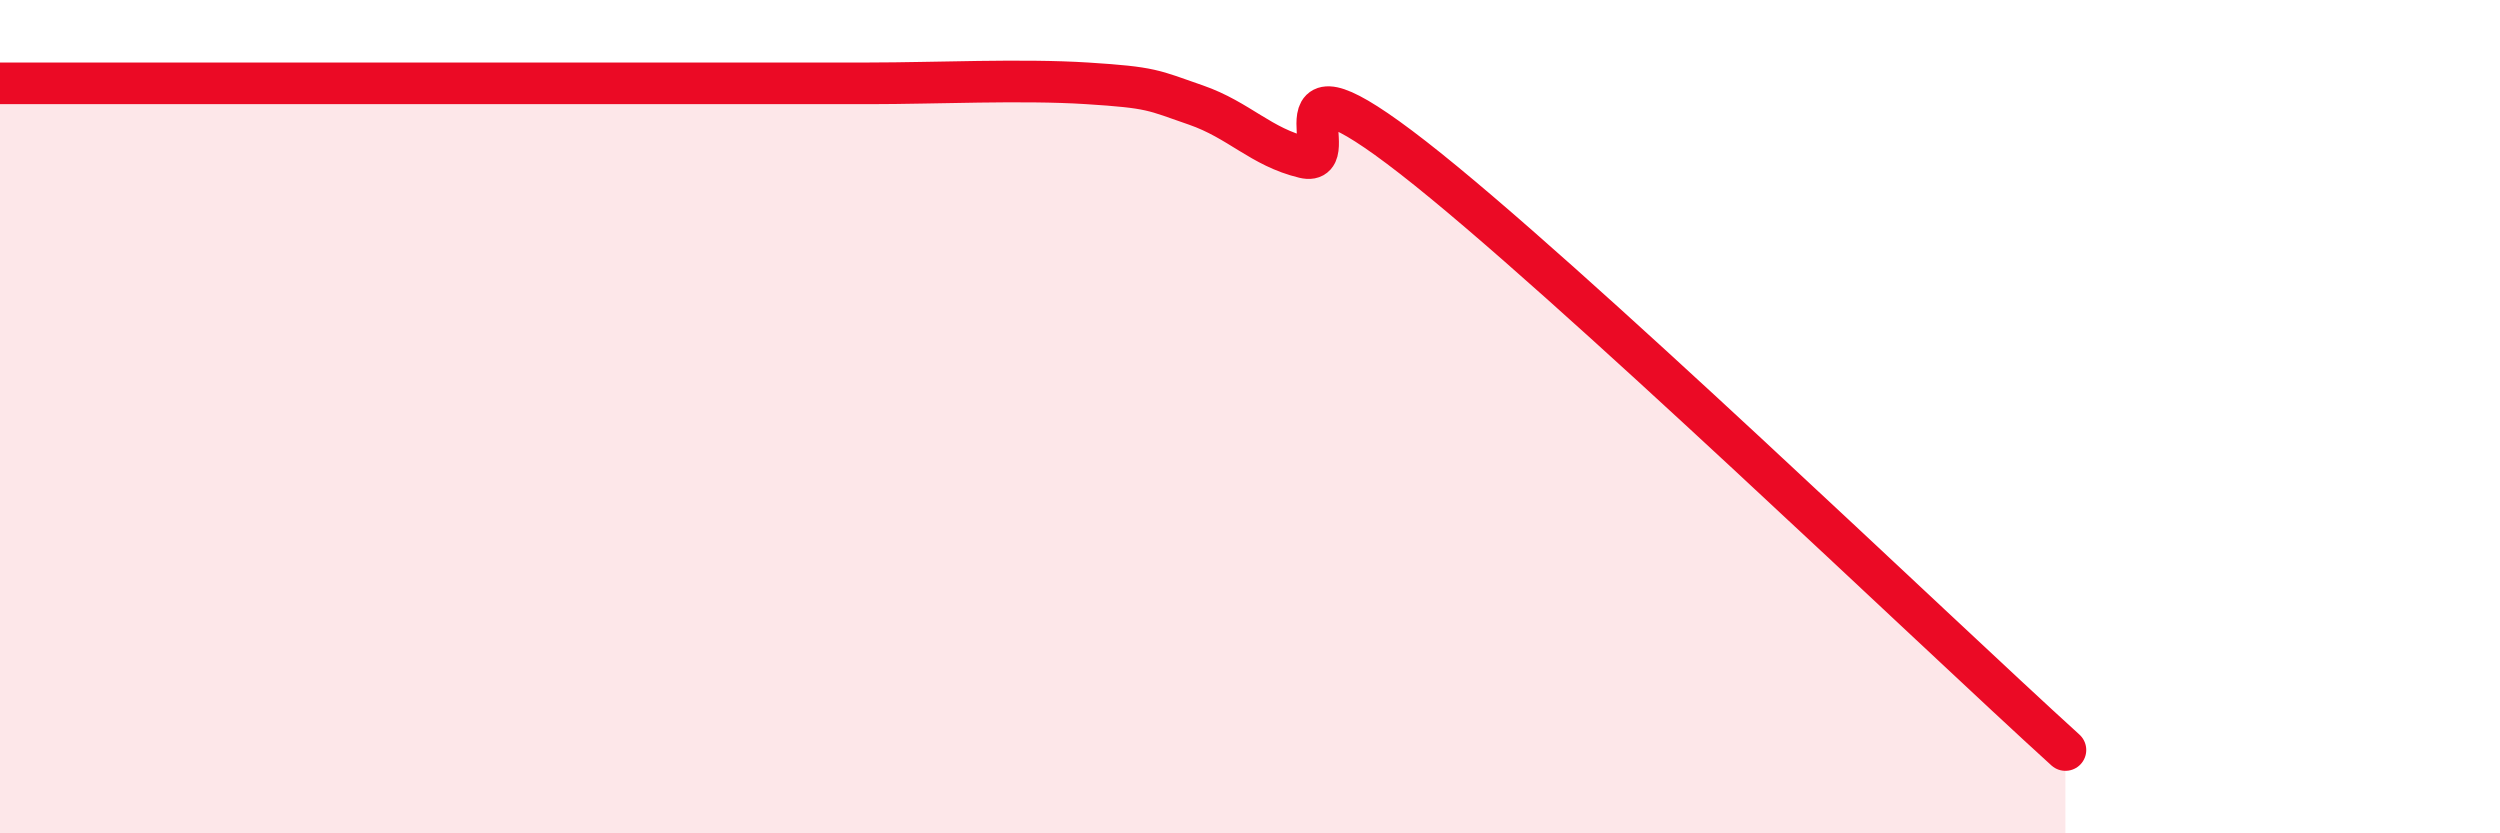
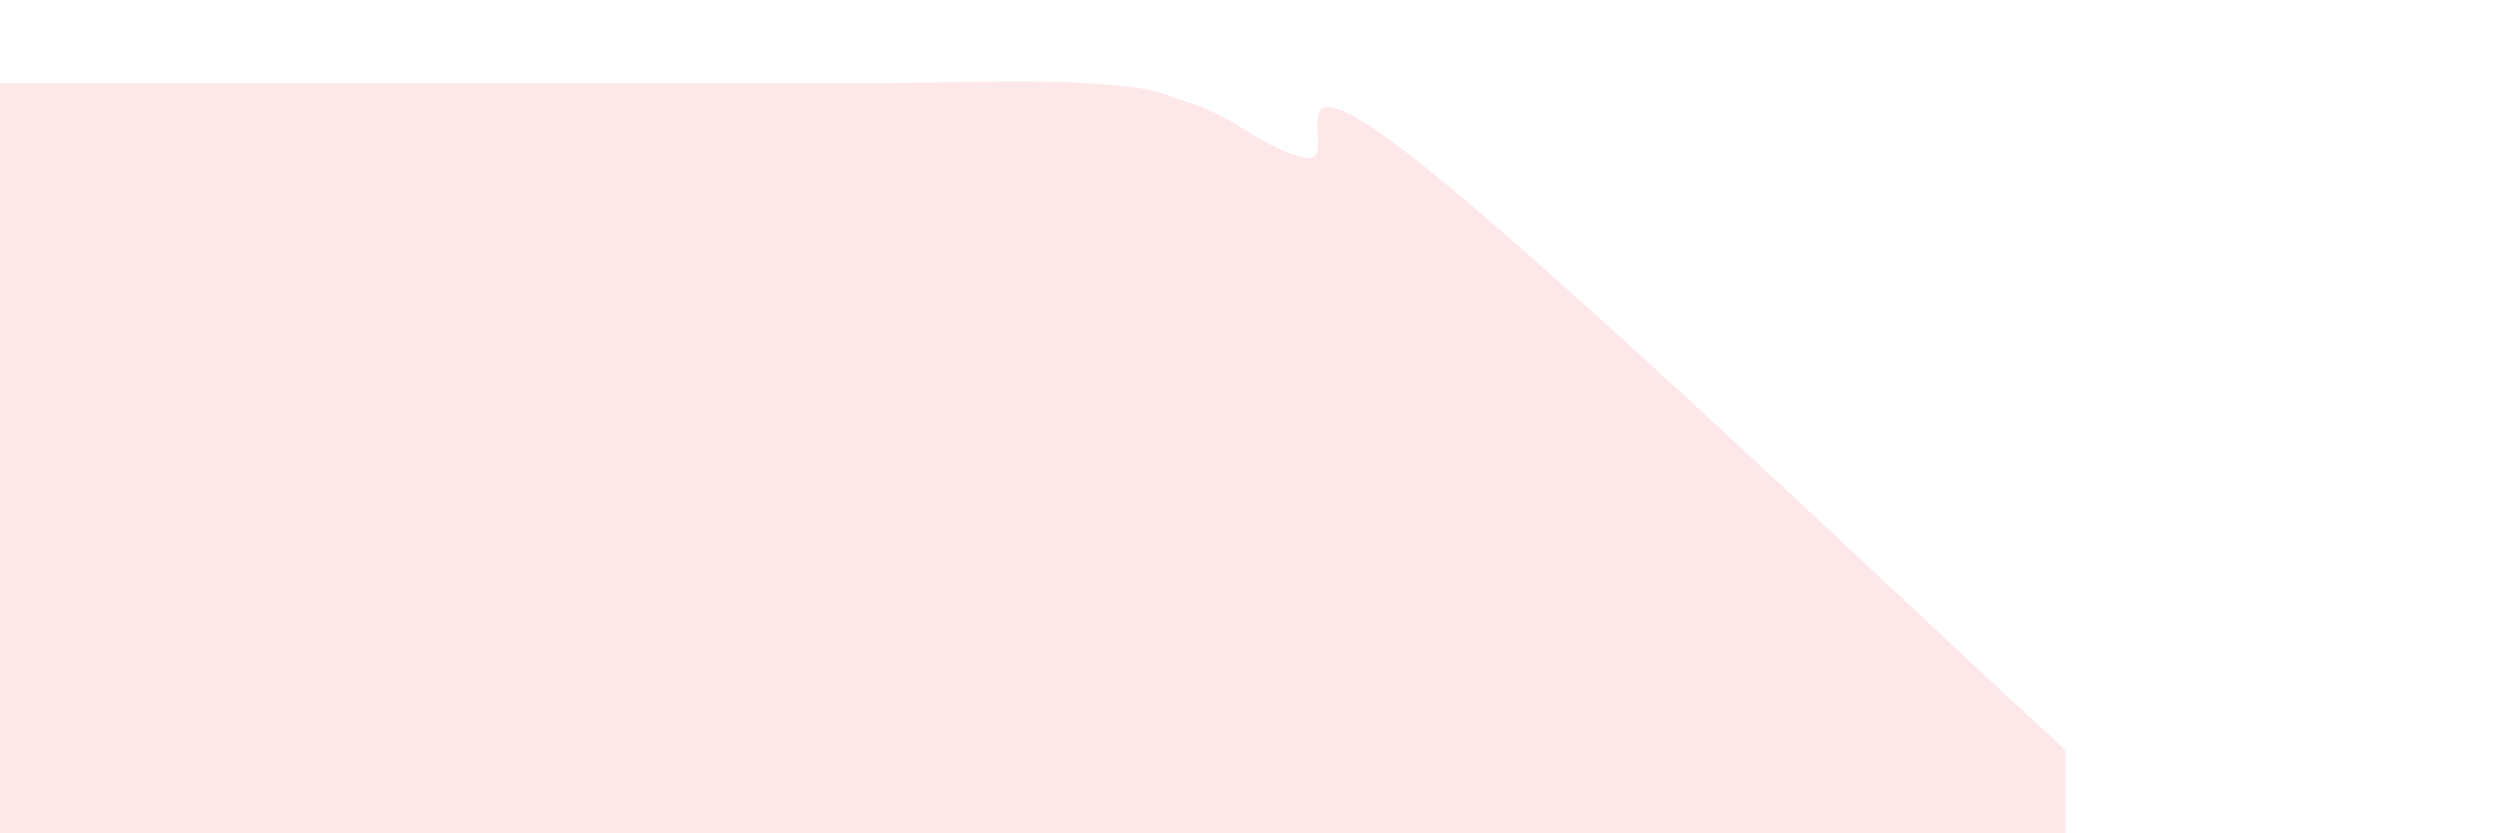
<svg xmlns="http://www.w3.org/2000/svg" width="60" height="20" viewBox="0 0 60 20">
  <path d="M 0,2 C 0.52,2 1.57,2 2.61,2 C 3.65,2 4.18,2 5.22,2 C 6.26,2 6.79,2 7.83,2 C 8.87,2 9.39,2 10.43,2 C 11.47,2 12,2 13.04,2 C 14.08,2 14.61,2 15.65,2 C 16.69,2 17.22,2 18.26,2 C 19.3,2 19.3,2 20.87,2 C 22.44,2 24.52,1.9 26.09,2 C 27.66,2.1 27.66,2.16 28.7,2.52 C 29.74,2.88 30.26,3.53 31.3,3.78 C 32.34,4.03 30.26,0.94 33.91,3.78 C 37.56,6.62 46.44,15.16 49.57,18L49.57 20L0 20Z" fill="#EB0A25" opacity="0.1" stroke-linecap="round" stroke-linejoin="round" />
-   <path d="M 0,2 C 0.52,2 1.57,2 2.61,2 C 3.65,2 4.18,2 5.22,2 C 6.26,2 6.79,2 7.83,2 C 8.87,2 9.39,2 10.43,2 C 11.47,2 12,2 13.04,2 C 14.08,2 14.61,2 15.65,2 C 16.69,2 17.22,2 18.26,2 C 19.3,2 19.3,2 20.87,2 C 22.44,2 24.52,1.9 26.09,2 C 27.66,2.1 27.66,2.16 28.7,2.52 C 29.74,2.88 30.26,3.53 31.3,3.78 C 32.34,4.03 30.26,0.94 33.91,3.78 C 37.56,6.62 46.44,15.16 49.57,18" stroke="#EB0A25" stroke-width="1" fill="none" stroke-linecap="round" stroke-linejoin="round" />
</svg>